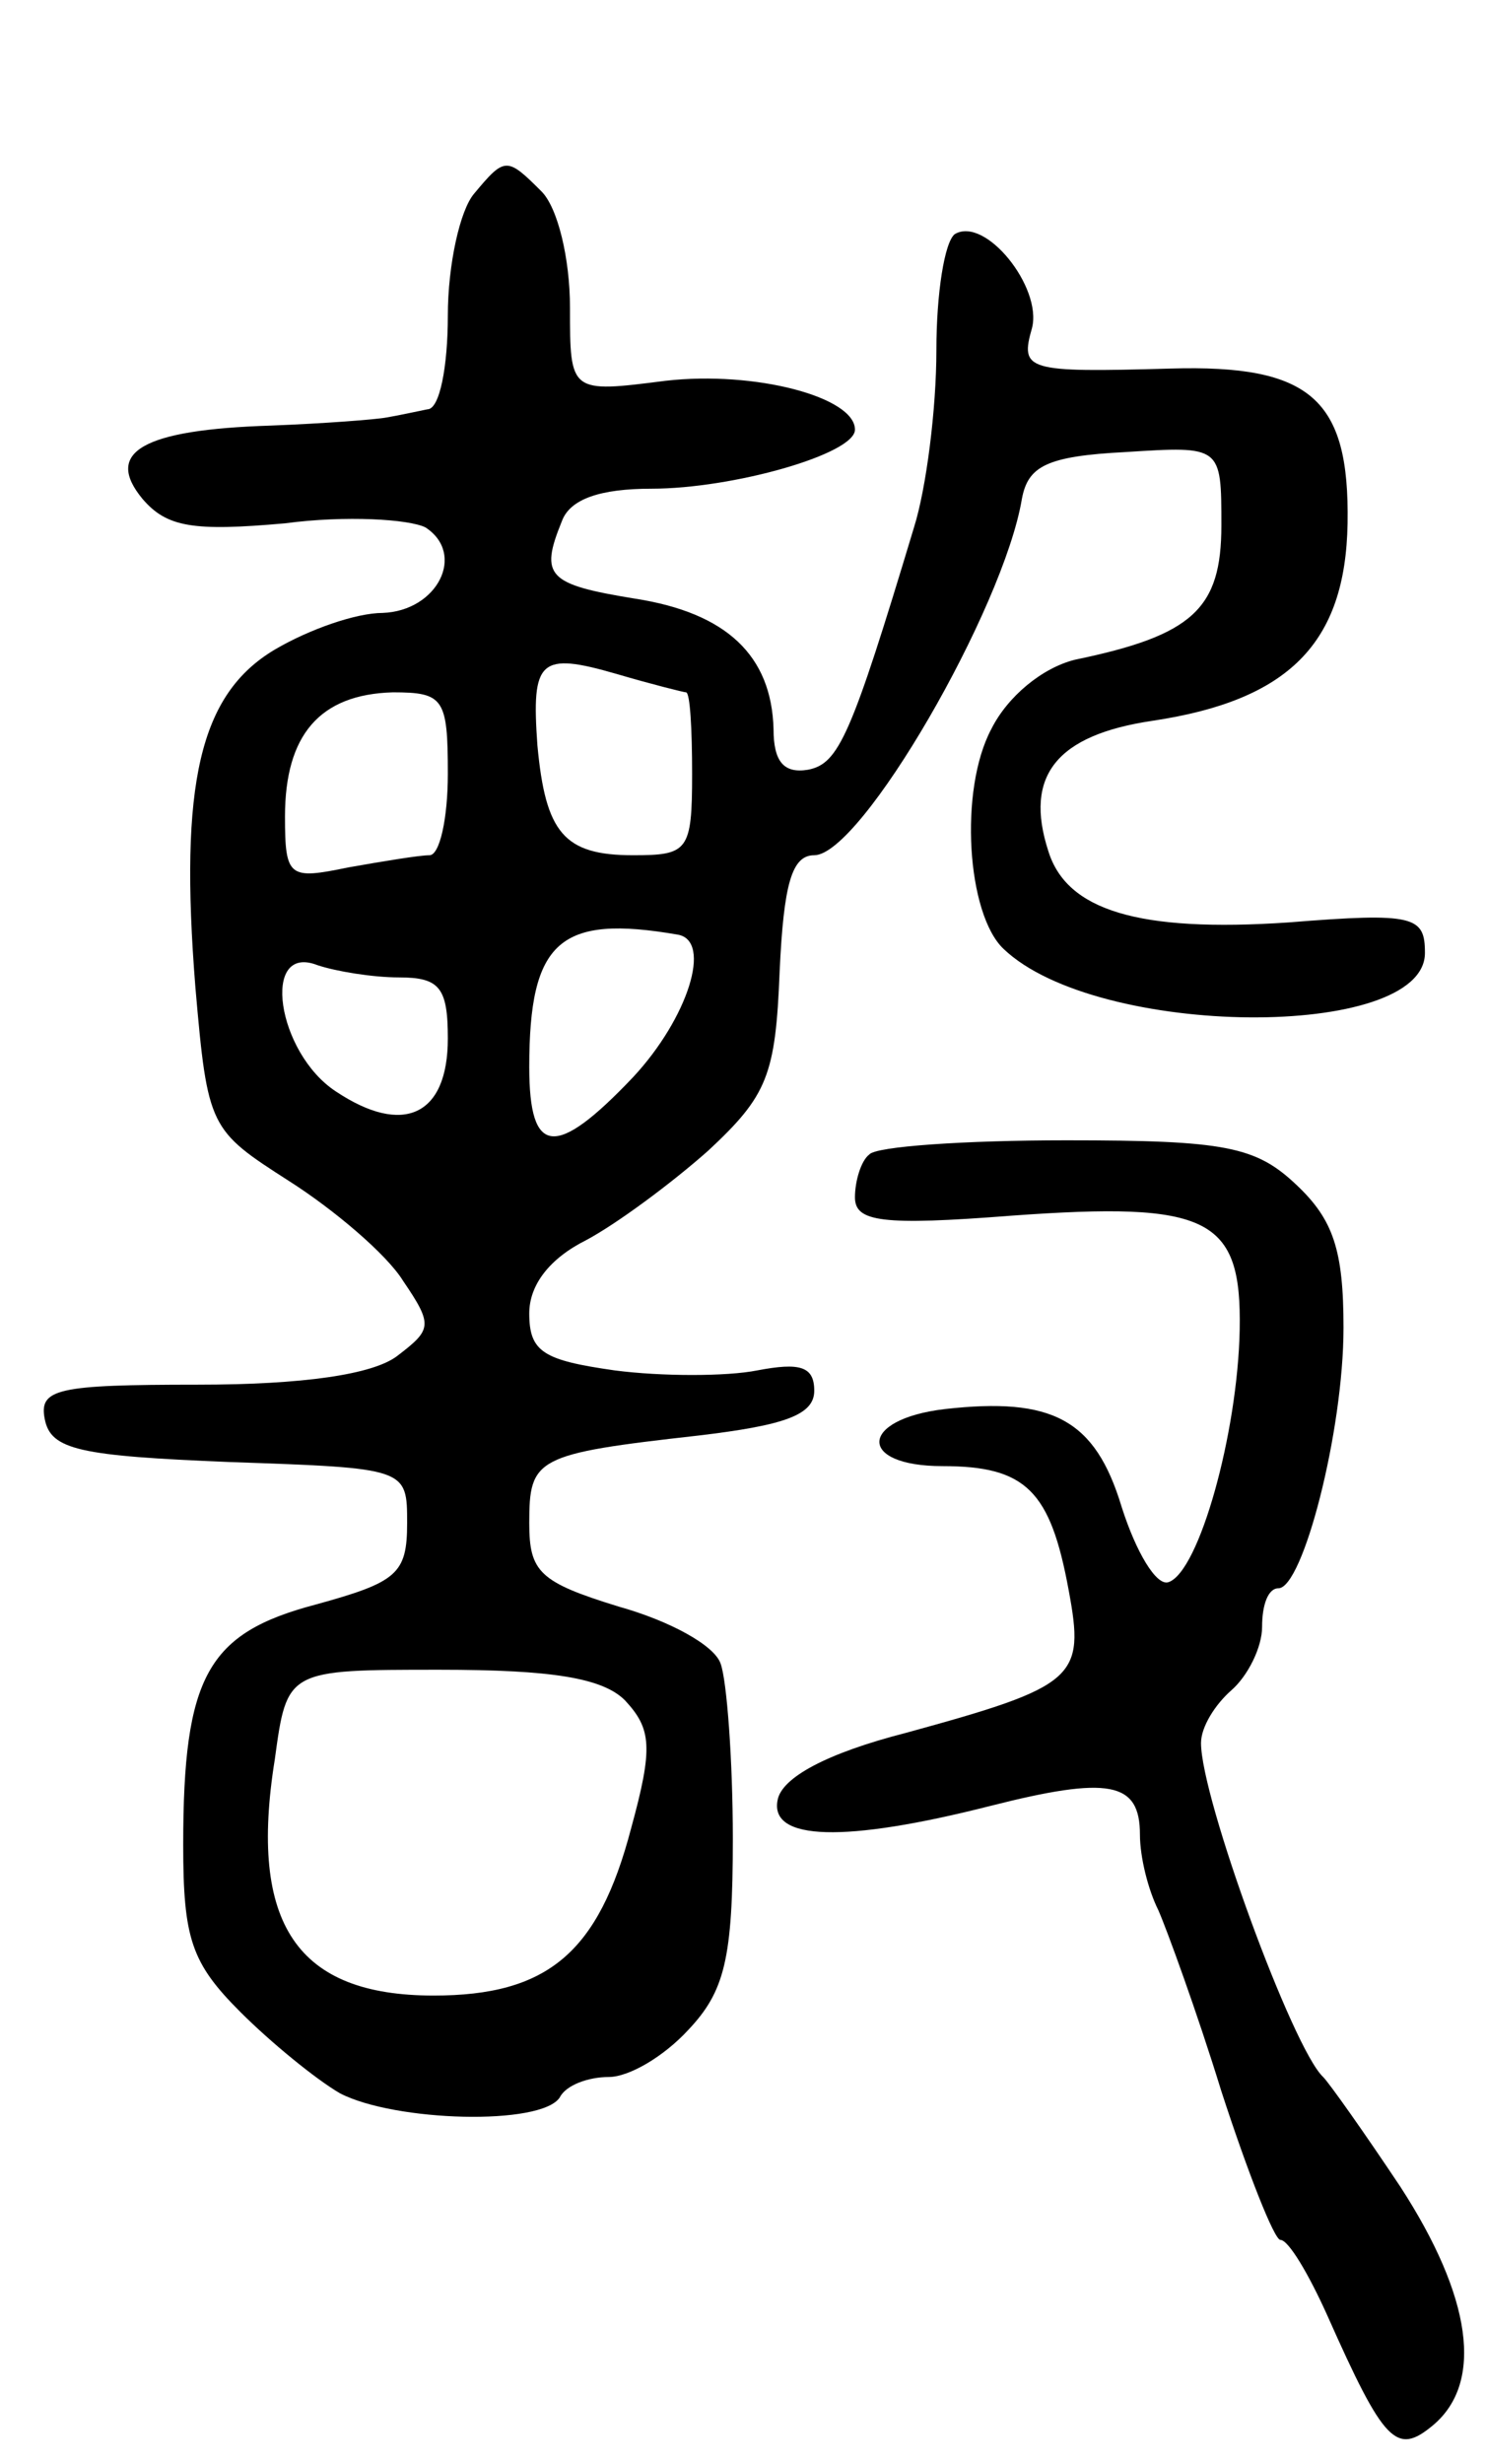
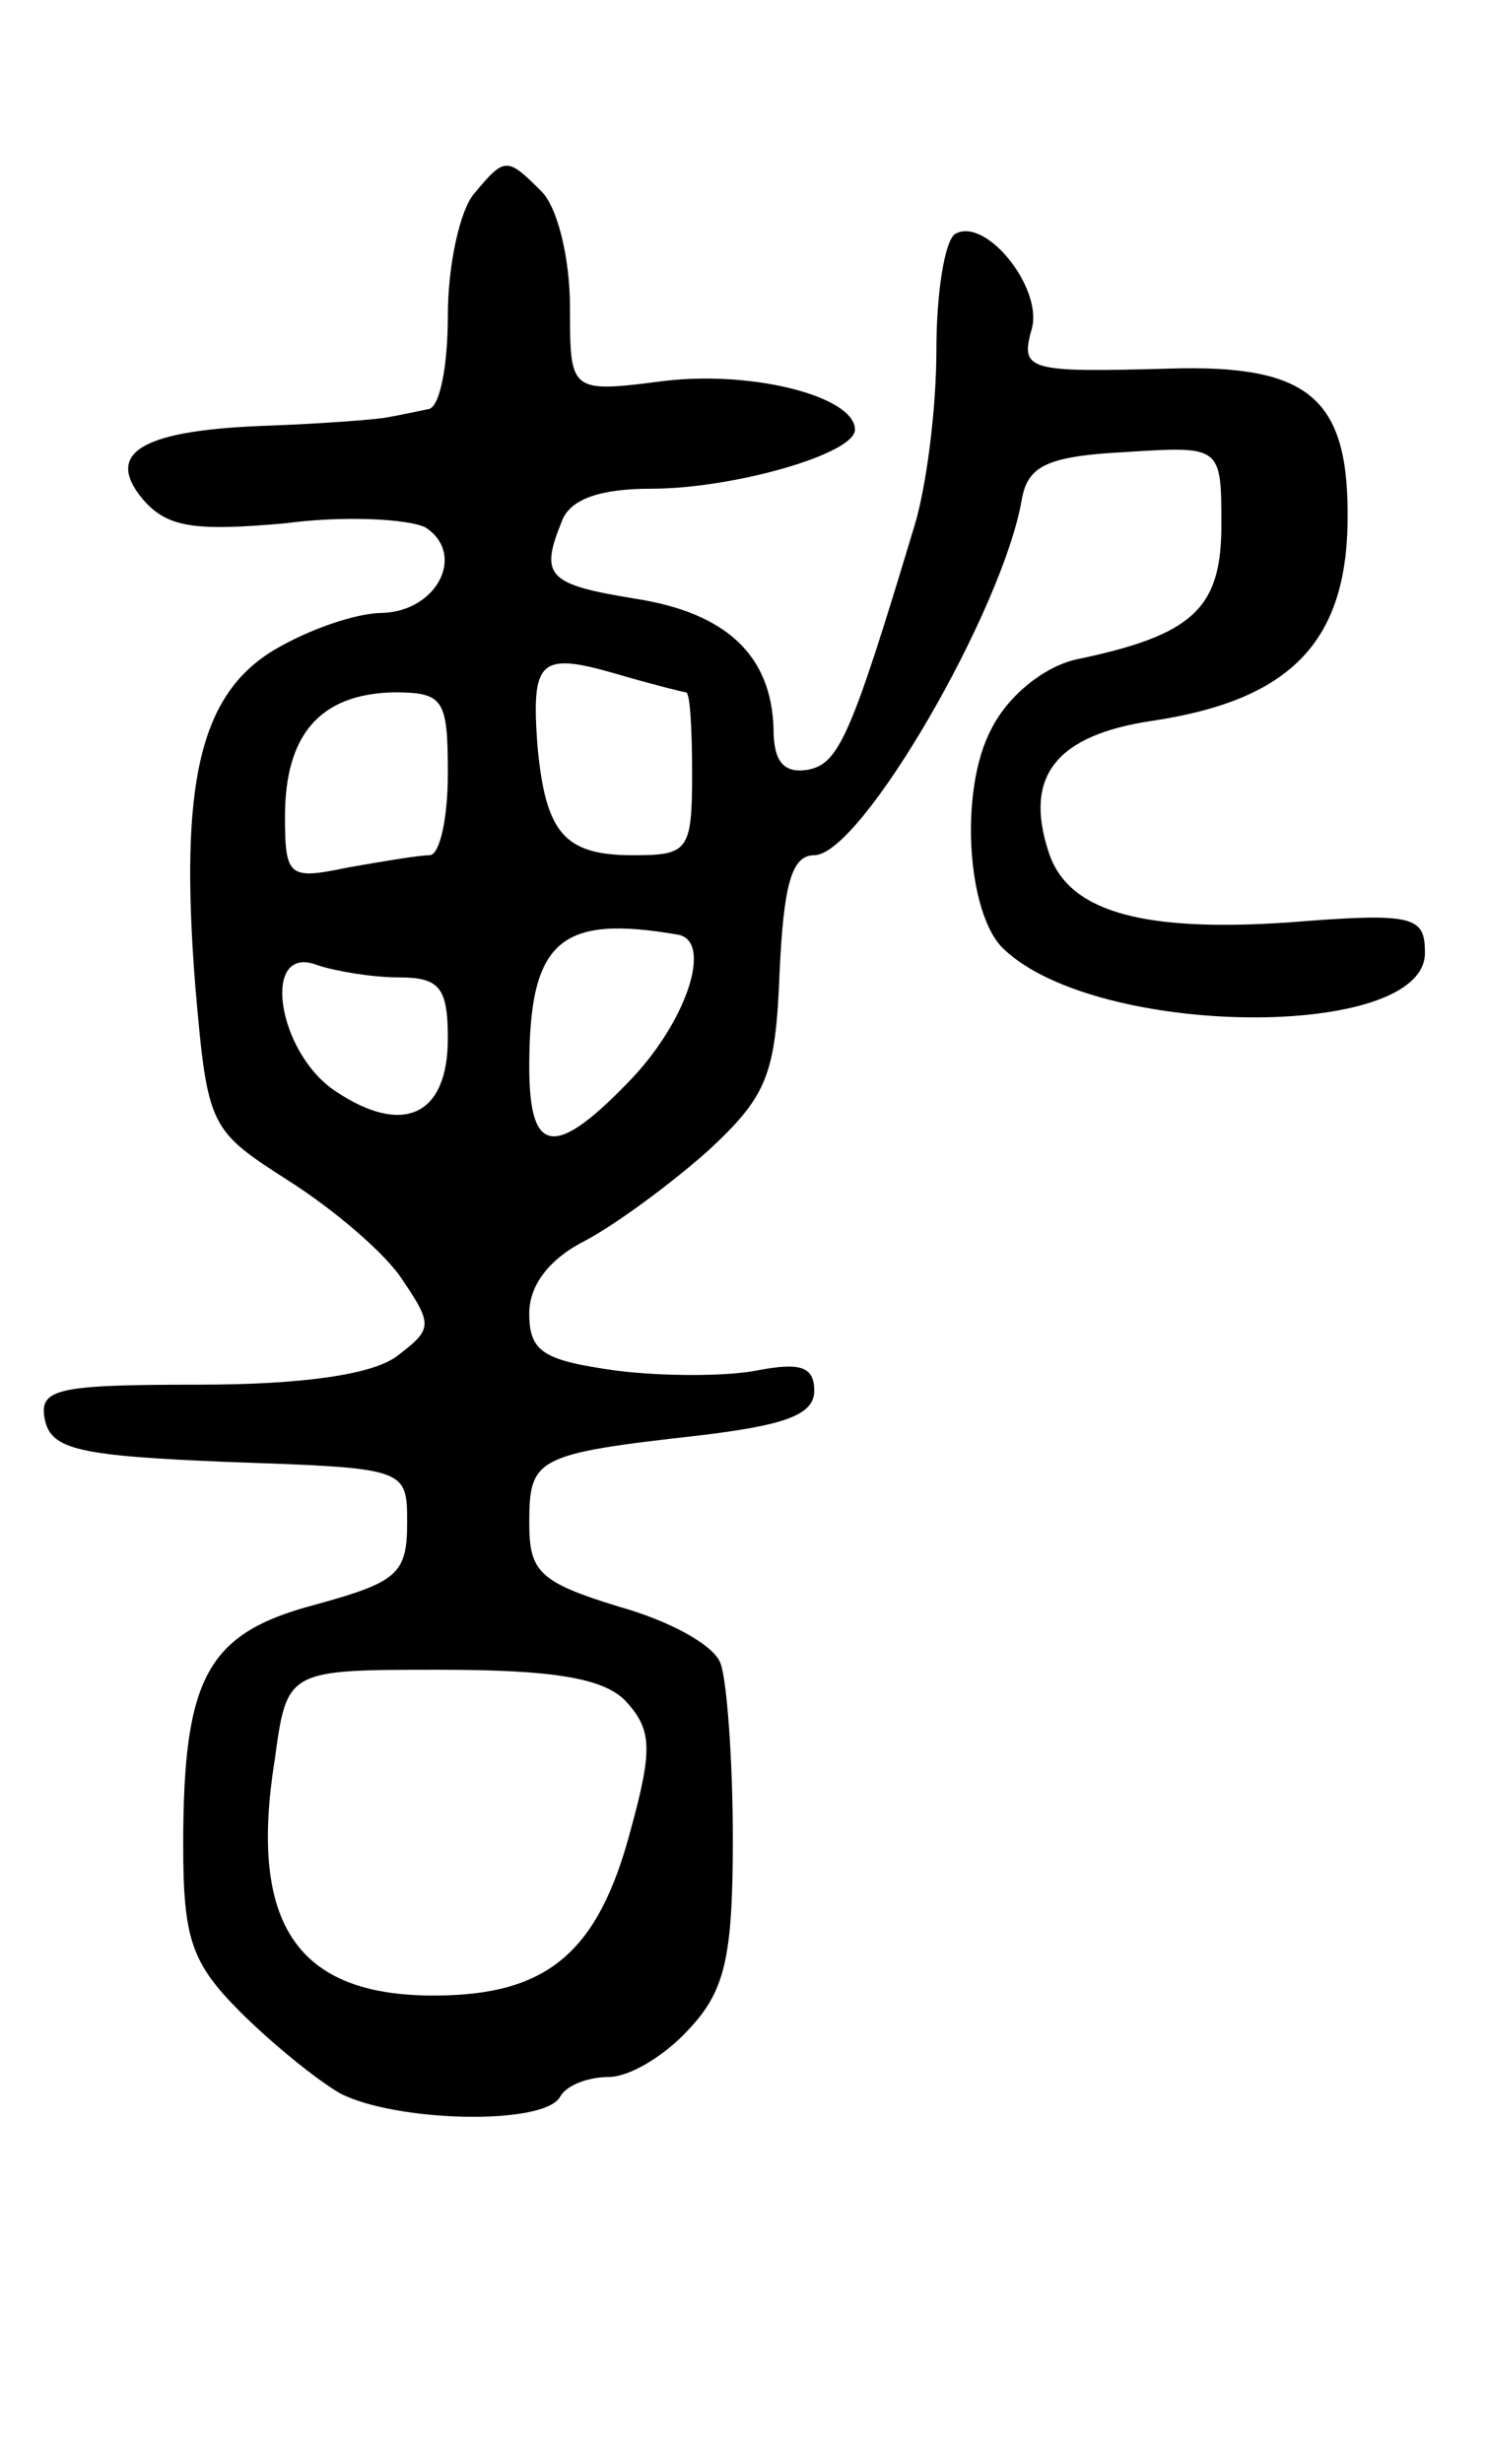
<svg xmlns="http://www.w3.org/2000/svg" version="1.0" width="73" height="121" viewBox="0 0 73 121">
  <g transform="translate(0,121) scale(0.1,-0.1)">
    <path d="M233 1115 c-7 -8 -13 -35 -13 -60 0 -25 -4 -46 -10 -46 -5 -1 -14 -3 -20 -4 -5 -1 -31 -3 -57 -4 -63 -2 -82 -13 -63 -36 12 -14 25 -16 70 -12 30 4 61 2 69 -2 20 -13 6 -41 -21 -42 -13 0 -36 -8 -53 -18 -37 -22 -47 -66 -39 -166 6 -69 7 -70 46 -95 22 -14 48 -36 56 -49 15 -22 14 -24 -3 -37 -12 -9 -46 -14 -98 -14 -69 0 -78 -2 -75 -17 3 -15 17 -18 91 -21 87 -3 87 -3 87 -30 0 -25 -5 -29 -45 -40 -53 -14 -65 -35 -65 -118 0 -46 4 -58 28 -82 15 -15 37 -33 49 -40 27 -14 99 -16 108 -2 3 6 14 10 24 10 10 0 27 10 39 23 18 19 22 35 22 94 0 39 -3 78 -6 86 -3 9 -25 21 -50 28 -39 12 -44 17 -44 41 0 32 3 34 83 43 42 5 57 10 57 22 0 12 -7 14 -28 10 -15 -3 -47 -3 -70 0 -35 5 -42 9 -42 28 0 14 10 27 28 36 15 8 42 28 60 44 29 27 33 37 35 88 2 43 6 57 17 57 23 0 93 121 102 175 3 16 12 21 51 23 47 3 47 3 47 -36 0 -41 -14 -54 -72 -66 -16 -4 -33 -18 -41 -34 -16 -30 -12 -91 6 -108 46 -44 207 -45 207 -2 0 18 -5 20 -67 15 -74 -5 -109 6 -118 35 -12 37 4 57 51 64 67 10 95 38 96 97 1 61 -18 78 -87 76 -71 -2 -74 -1 -68 20 5 20 -23 55 -38 46 -5 -4 -9 -29 -9 -57 0 -29 -5 -68 -11 -87 -31 -103 -37 -116 -52 -119 -12 -2 -17 4 -17 20 -1 36 -23 57 -68 64 -43 7 -47 11 -36 38 4 11 19 16 44 16 40 0 100 17 100 29 0 16 -49 29 -93 24 -47 -6 -47 -6 -47 36 0 24 -6 49 -14 57 -17 17 -18 17 -33 -1z m104 -245 c2 0 3 -18 3 -40 0 -38 -2 -40 -29 -40 -34 0 -43 11 -47 54 -3 42 1 46 39 35 17 -5 33 -9 34 -9z m-117 -40 c0 -22 -4 -40 -9 -40 -5 0 -23 -3 -40 -6 -29 -6 -31 -5 -31 25 0 40 17 60 53 61 25 0 27 -3 27 -40z m113 -79 c17 -3 5 -41 -22 -70 -38 -40 -51 -39 -51 5 0 62 15 75 73 65z m-137 -21 c20 0 24 -5 24 -30 0 -38 -22 -48 -55 -26 -29 19 -37 73 -9 62 9 -3 27 -6 40 -6z m111 -355 c13 -14 14 -23 3 -63 -16 -61 -41 -82 -97 -82 -67 0 -91 35 -78 116 6 44 6 44 81 44 55 0 80 -4 91 -15z" />
-     <path d="M427 643 c-4 -3 -7 -13 -7 -21 0 -12 13 -14 77 -9 97 7 113 -1 112 -56 -1 -51 -20 -119 -35 -124 -6 -2 -16 15 -23 37 -13 43 -34 54 -87 48 -42 -5 -43 -28 -1 -28 41 0 53 -12 62 -61 8 -43 4 -47 -80 -70 -39 -10 -61 -22 -63 -33 -4 -20 33 -21 104 -3 59 15 74 12 74 -14 0 -11 4 -27 9 -37 4 -9 19 -50 31 -89 13 -40 26 -73 29 -73 4 0 14 -17 23 -37 28 -63 34 -69 52 -54 25 21 19 63 -16 117 -18 27 -35 51 -38 54 -15 14 -60 137 -60 164 0 8 7 19 15 26 8 7 15 21 15 31 0 11 3 19 8 19 12 0 32 77 32 128 0 38 -5 53 -23 70 -20 19 -35 22 -113 22 -50 0 -94 -3 -97 -7z" />
  </g>
</svg>